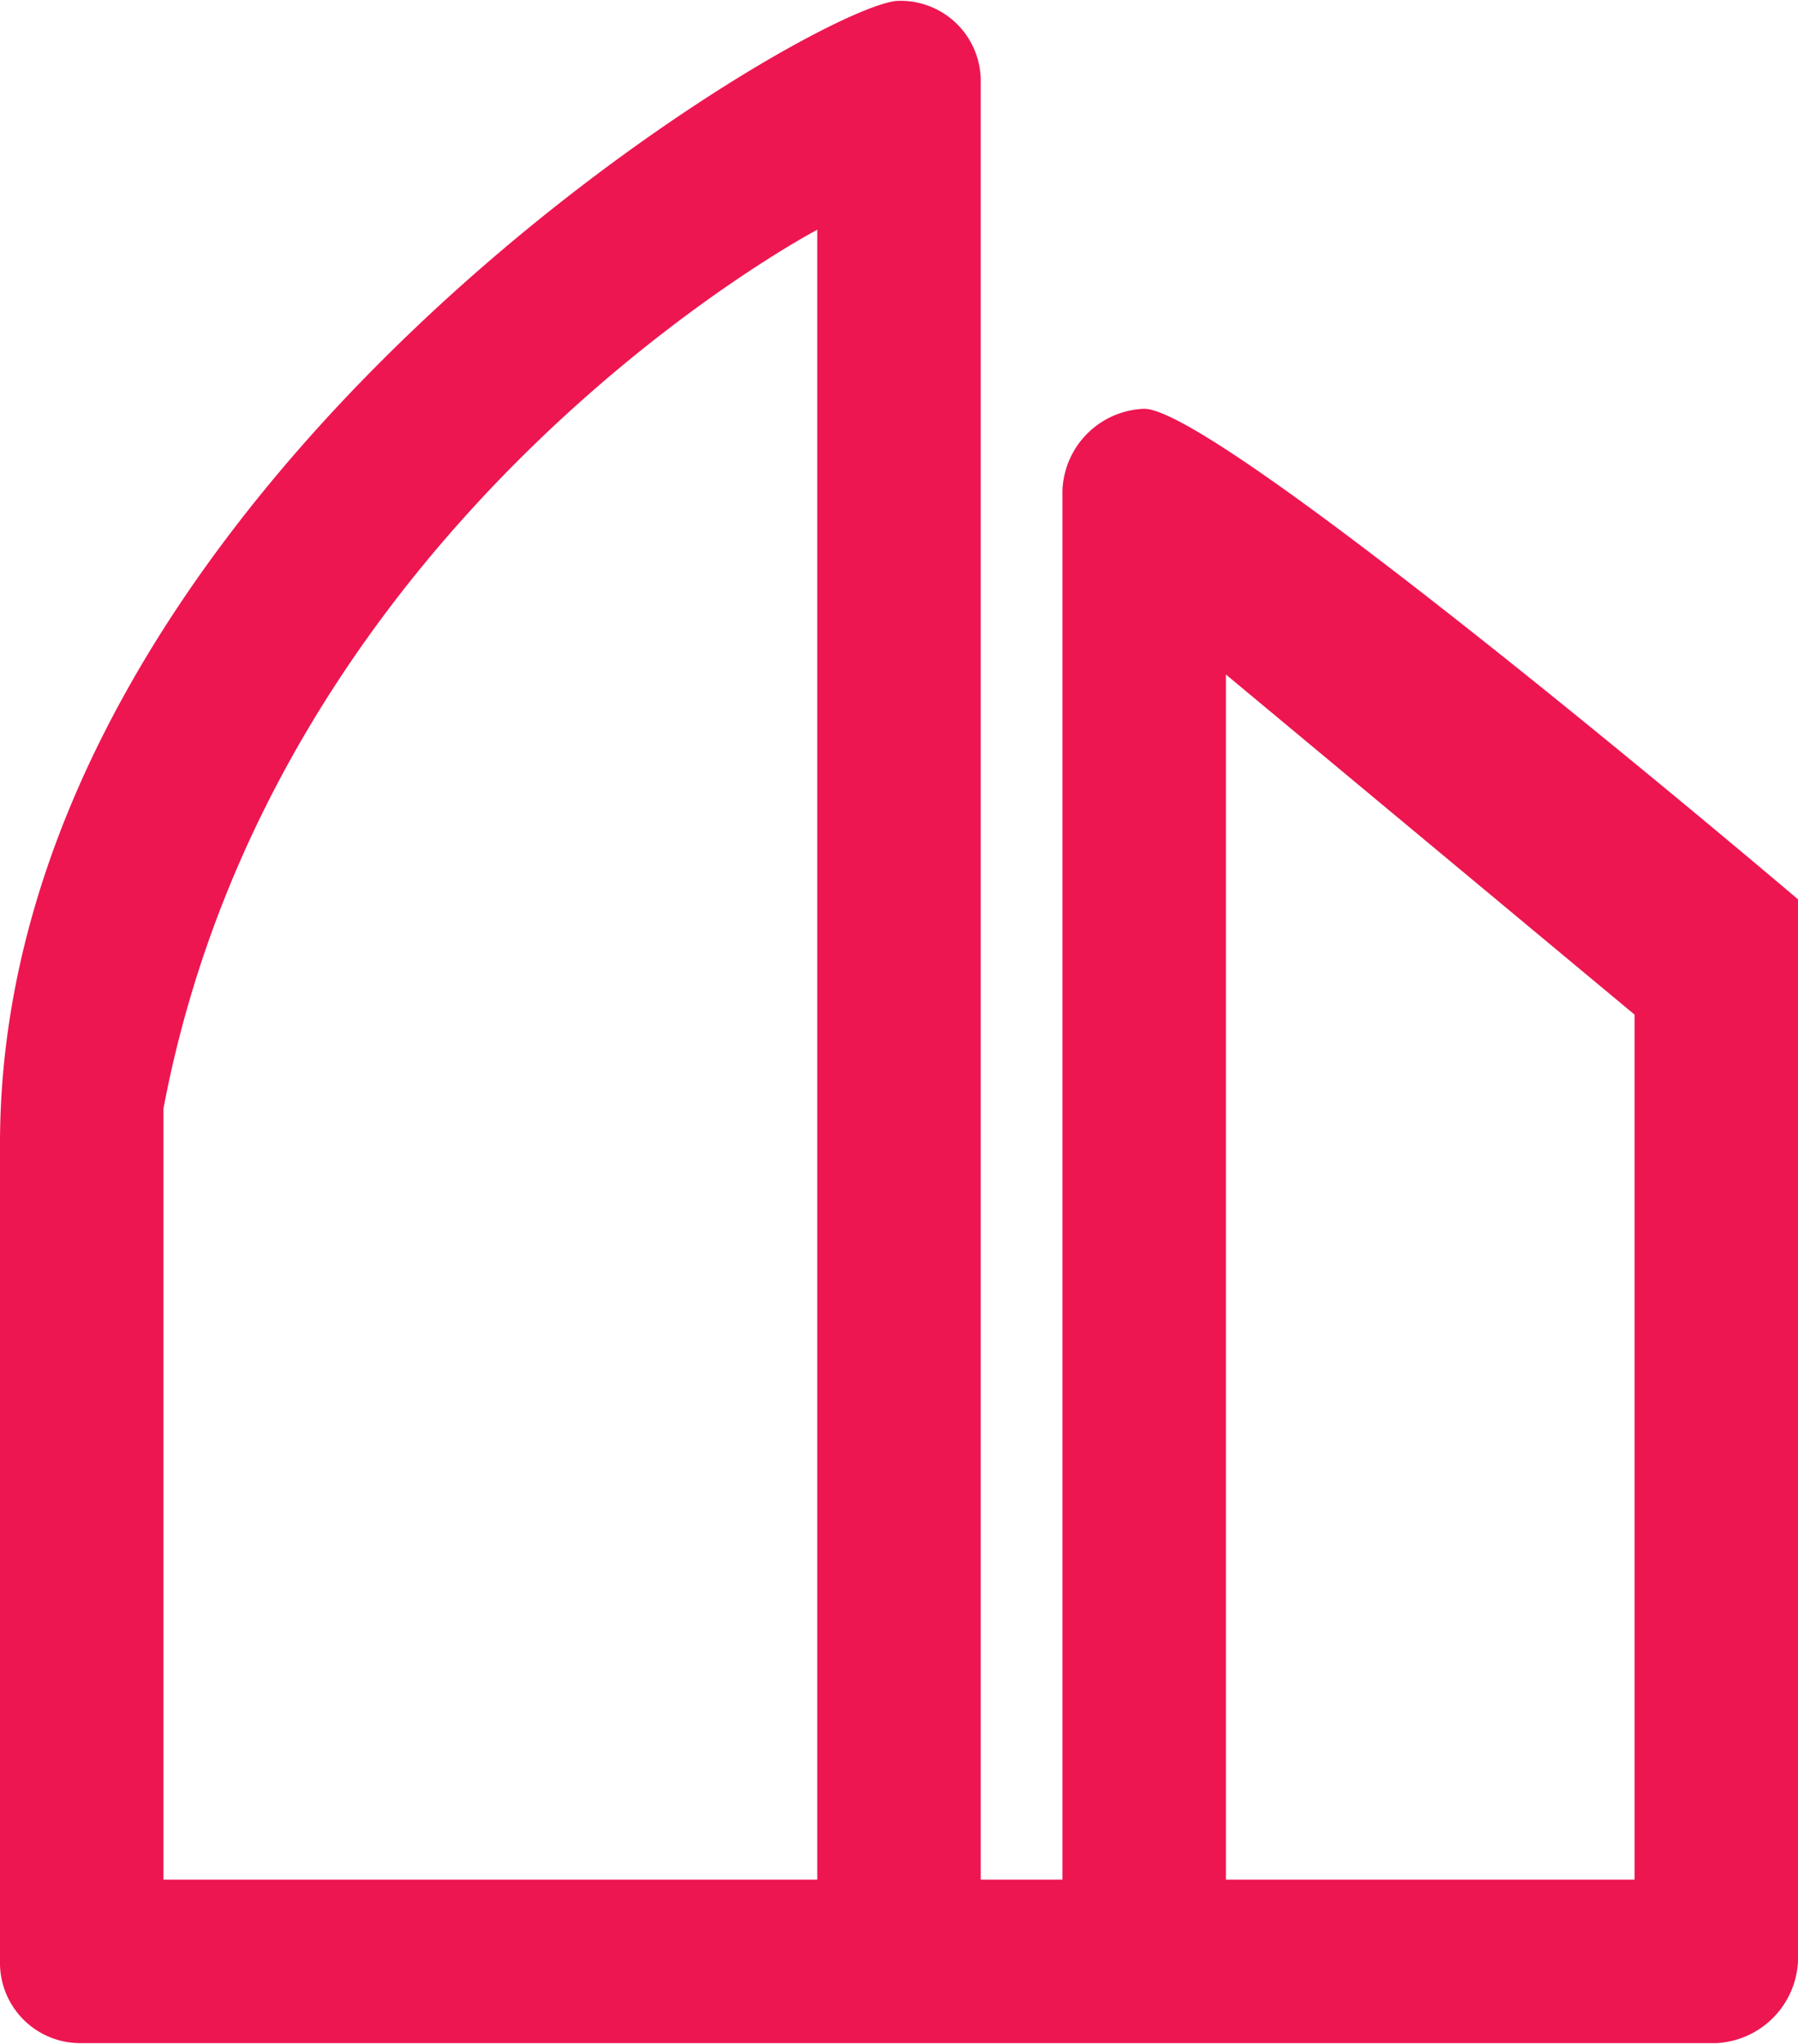
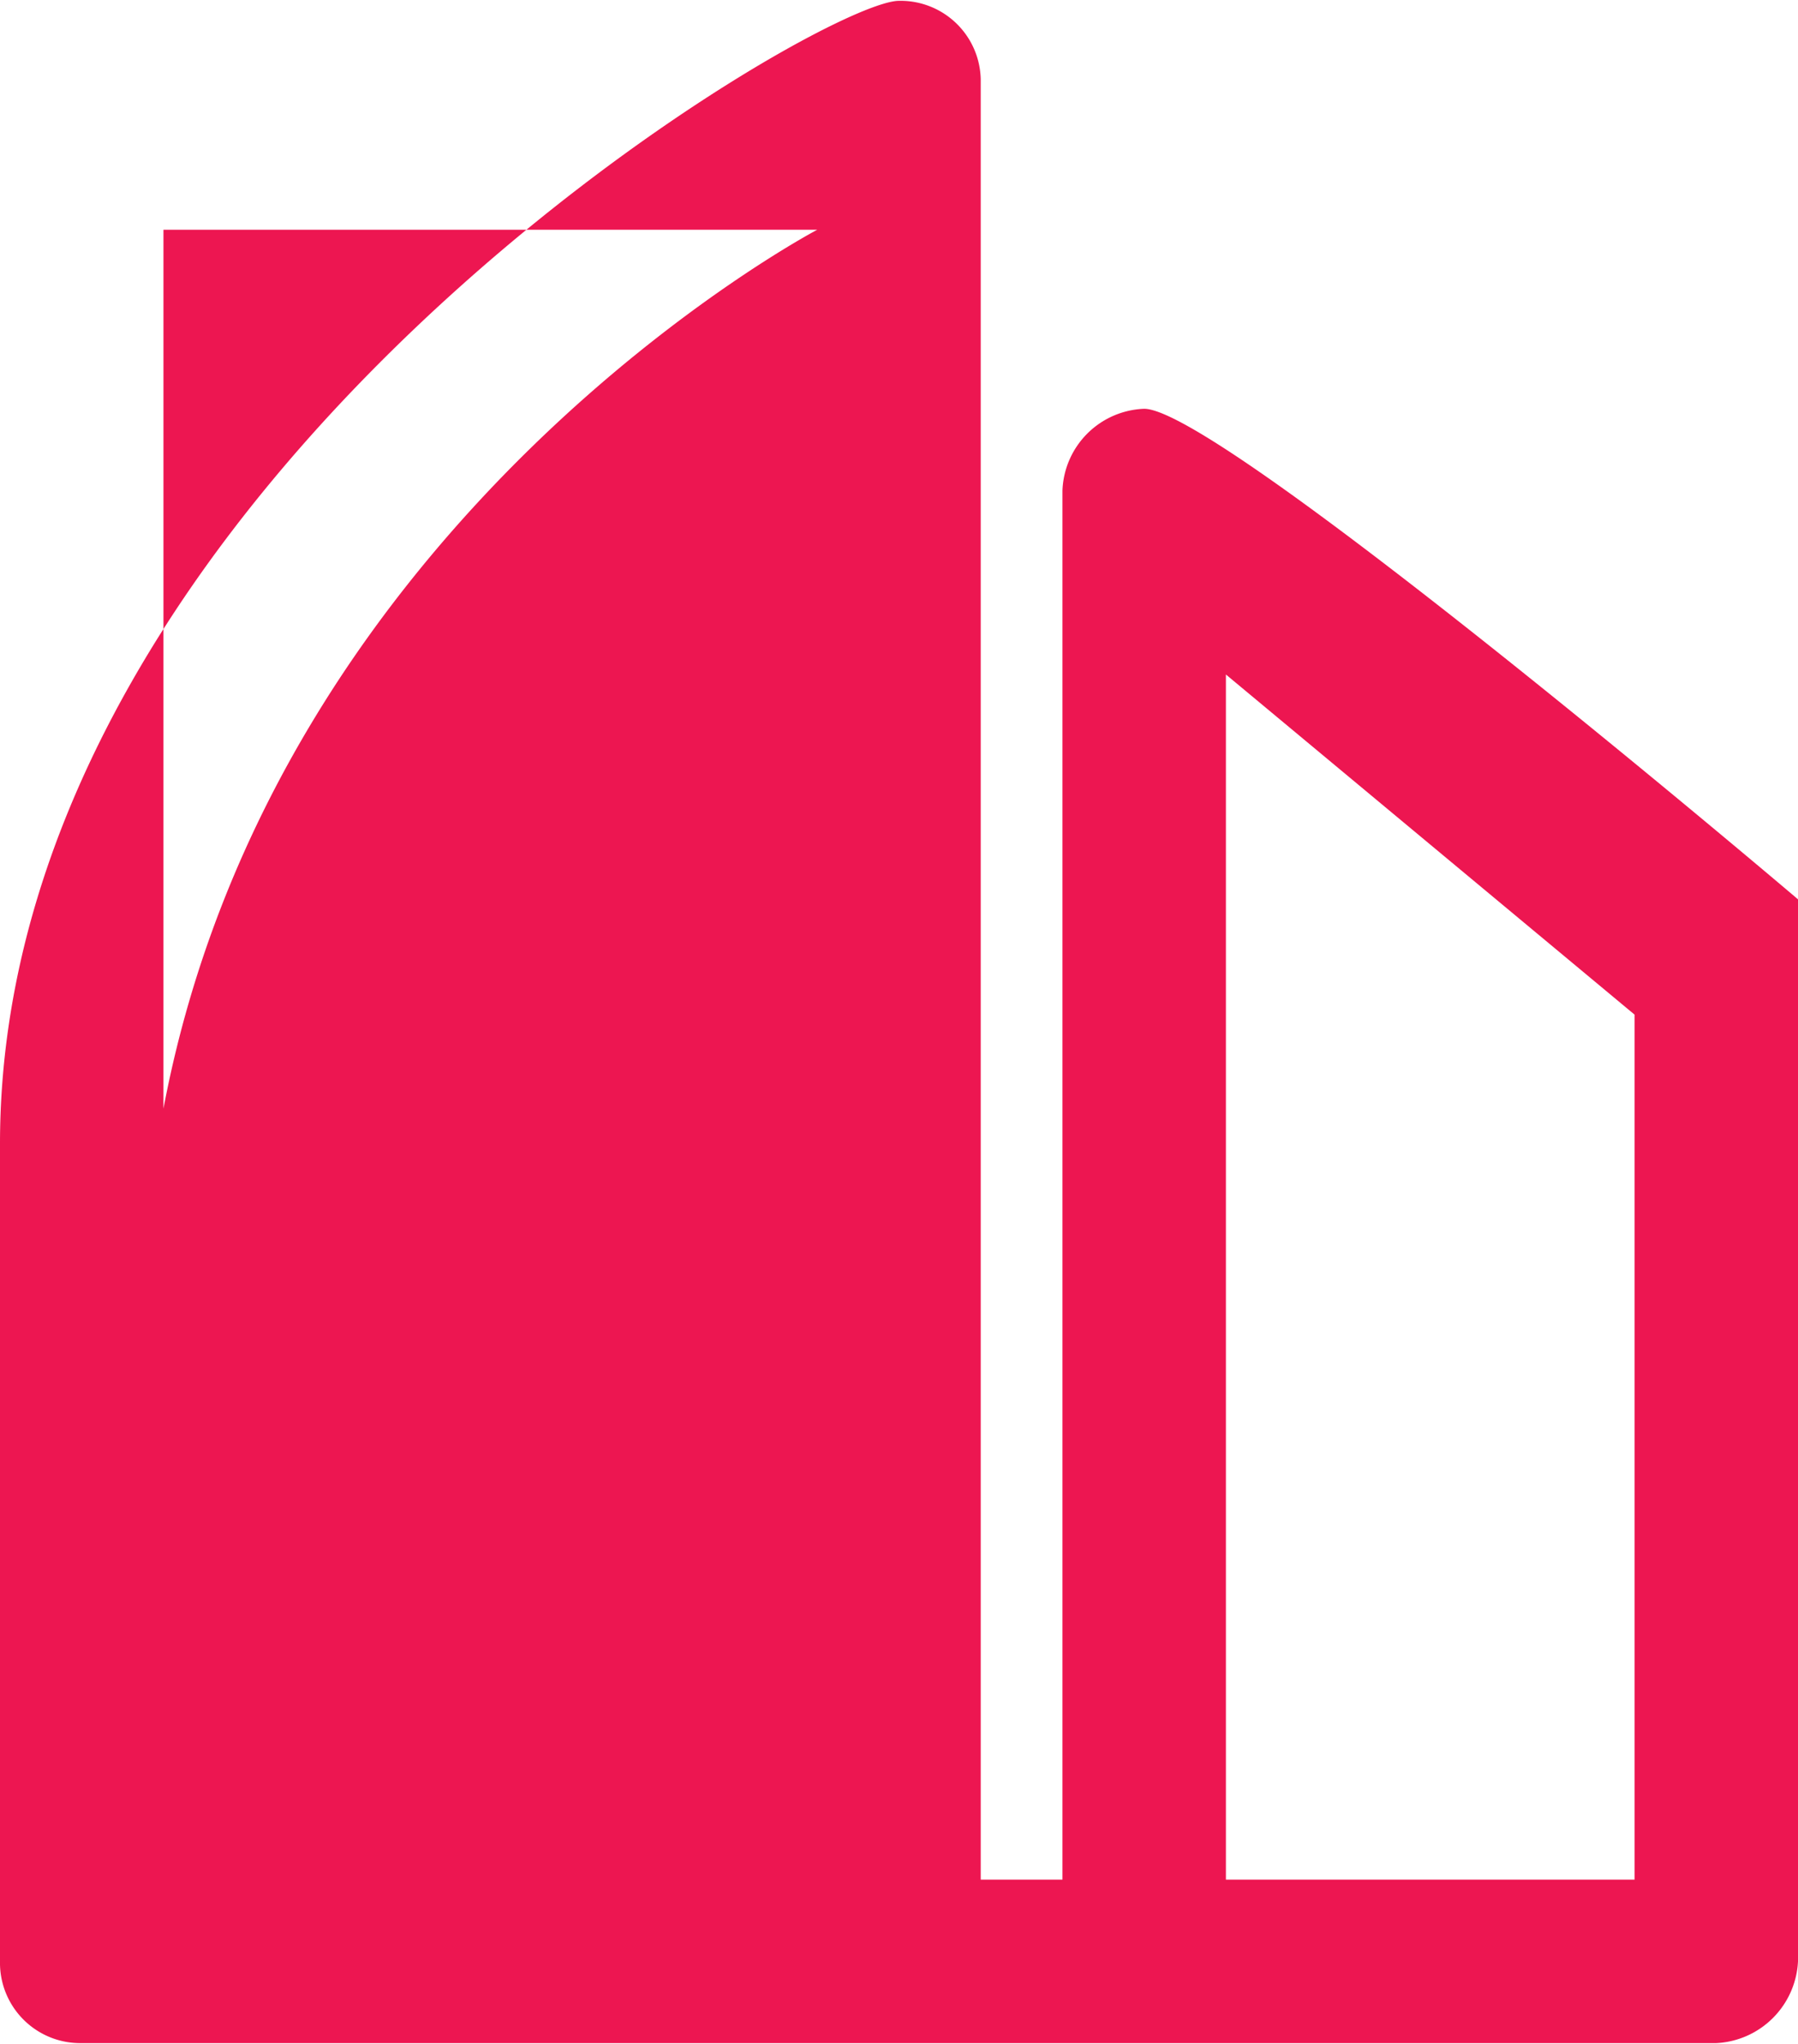
<svg xmlns="http://www.w3.org/2000/svg" width="22" height="25" viewBox="0 0 22 25">
  <defs>
    <style>
      .cls-1 {
        fill: #ed1651;
        fill-rule: evenodd;
      }
    </style>
  </defs>
-   <path id="Icon" class="cls-1" d="M672,1646.99H652a0.982,0.982,0,0,1-1-.96v-10.04c0-8.08,10-13.98,11-13.98a0.981,0.981,0,0,1,1,.96v22.02h1V1628a1.039,1.039,0,0,1,1-1c0.94,0,8,6,8,6v12.99A1.053,1.053,0,0,1,672,1646.99Zm-11-22.18s-6.625,3.48-8,10.75v9.43h8v-20.18Zm10,9.6-5-4.16v14.74h5v-10.58Z" transform="translate(-651 -1622)" />
+   <path id="Icon" class="cls-1" d="M672,1646.99H652a0.982,0.982,0,0,1-1-.96v-10.04c0-8.08,10-13.98,11-13.98a0.981,0.981,0,0,1,1,.96v22.02h1V1628a1.039,1.039,0,0,1,1-1c0.94,0,8,6,8,6v12.99A1.053,1.053,0,0,1,672,1646.99Zm-11-22.18s-6.625,3.48-8,10.75v9.43v-20.18Zm10,9.6-5-4.16v14.74h5v-10.58Z" transform="translate(-651 -1622)" />
</svg>